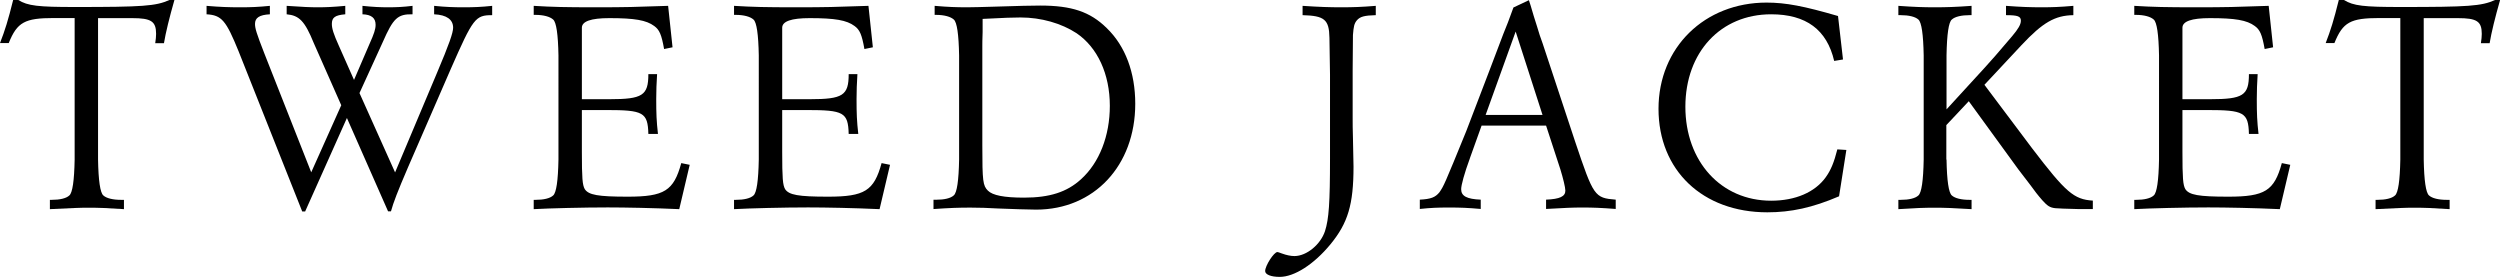
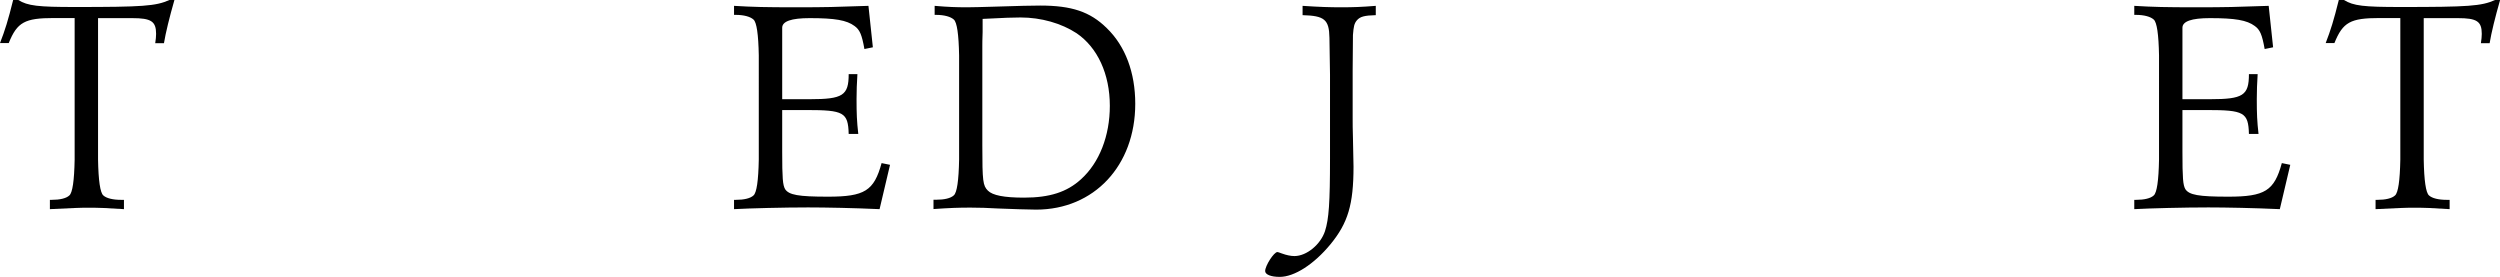
<svg xmlns="http://www.w3.org/2000/svg" id="_レイヤー_2" viewBox="0 0 260.58 28.85">
  <defs>
    <style>.cls-1{stroke-width:0px;}</style>
  </defs>
  <g id="design">
    <path class="cls-1" d="M1.91,0c.97.61,2.07.73,5.87.73,7.11,0,8.45-.09,9.88-.73h.52c-.52,1.82-.91,3.4-1.09,4.5h-.91c.06-.43.09-.67.09-.97,0-1.31-.52-1.64-2.49-1.64h-3.56v14.74q.06,3.31.55,3.74c.33.3,1,.46,1.85.46h.3v.97c-1.76-.12-2.64-.15-3.68-.15s-1.49.03-4.04.15v-.97h.18c.85,0,1.52-.15,1.85-.46q.49-.43.55-3.74V1.88h-2.16c-3.04,0-3.83.43-4.71,2.61h-.91C.52,3.16.85,2.1,1.37,0h.55Z" />
-     <path class="cls-1" d="M31.83,22.04h-.33l-6.63-16.69c-1.31-3.22-1.76-3.77-3.34-3.86v-.88c1.43.12,2.34.15,3.5.15s1.85-.03,3.1-.15v.88c-1.09.06-1.55.36-1.55,1,0,.46.15.97.97,3.07l4.89,12.4,3.13-6.99-2.86-6.47c-.94-2.31-1.52-2.89-2.83-3.01v-.88c1.76.12,2.46.15,3.25.15.85,0,1.55-.03,2.86-.15v.88c-1.06.09-1.4.33-1.4,1,0,.49.18,1.06.73,2.28l1.58,3.56,1.61-3.74c.49-1.09.64-1.55.64-2.01,0-.7-.43-1.06-1.37-1.09v-.88c1.15.12,1.88.15,2.67.15.88,0,1.55-.03,2.55-.15v.88c-1.55-.03-2.01.4-3.1,2.89l-2.43,5.32,3.71,8.27,4.38-10.4c1.25-2.95,1.67-4.16,1.67-4.68,0-.85-.67-1.34-1.98-1.4v-.88c1.19.12,2.04.15,3.07.15,1.09,0,1.82-.03,2.98-.15v.97c-1.76,0-1.98.3-4.32,5.62l-4.44,10.21c-1.12,2.61-1.52,3.65-1.79,4.62h-.3l-4.29-9.73-4.35,9.73Z" />
-     <path class="cls-1" d="M69.22,5.11c-.27-1.52-.49-2.01-1.03-2.4-.82-.61-2.04-.82-4.68-.82q-2.86,0-2.86,1v7.45h2.89c3.43,0,4.04-.39,4.04-2.61h.91c-.06,1.09-.09,1.58-.09,2.58,0,1.55.03,2.31.18,3.65h-1c-.06-2.25-.52-2.49-4.38-2.49h-2.55v4.35c0,2.77.06,3.46.3,3.89.4.61,1.37.79,4.47.79,3.83,0,4.8-.61,5.59-3.5l.88.18-1.09,4.62c-2.64-.12-5.65-.18-7.45-.18-2.49,0-6.11.09-7.72.18v-.97h.18c.85,0,1.52-.15,1.85-.46q.49-.43.55-3.74V5.78q-.06-3.31-.55-3.74c-.33-.3-1-.49-1.85-.49h-.18v-.94c2.01.12,3.25.15,6.47.15s3.98-.03,7.54-.15l.46,4.32-.88.18Z" />
    <path class="cls-1" d="M90.1,5.11c-.27-1.52-.49-2.01-1.03-2.4-.82-.61-2.04-.82-4.68-.82q-2.86,0-2.86,1v7.45h2.89c3.43,0,4.04-.39,4.04-2.61h.91c-.06,1.09-.09,1.58-.09,2.58,0,1.55.03,2.31.18,3.65h-1c-.06-2.25-.52-2.49-4.38-2.49h-2.55v4.35c0,2.77.06,3.46.3,3.89.4.61,1.37.79,4.47.79,3.83,0,4.8-.61,5.59-3.5l.88.18-1.09,4.62c-2.64-.12-5.65-.18-7.45-.18-2.49,0-6.11.09-7.72.18v-.97h.18c.85,0,1.52-.15,1.85-.46q.49-.43.55-3.74V5.78q-.06-3.31-.55-3.74c-.33-.3-1-.49-1.85-.49h-.18v-.94c2.01.12,3.25.15,6.47.15s3.98-.03,7.54-.15l.46,4.32-.88.18Z" />
    <path class="cls-1" d="M97.43.61c1.4.12,2.22.15,3.4.15.64,0,1.49-.03,2.61-.06,3.1-.09,3.86-.12,4.98-.12,3.28,0,5.2.64,6.93,2.34,1.95,1.88,2.98,4.65,2.98,7.9,0,6.44-4.29,11.03-10.33,11.03-.91,0-2.28-.06-4.01-.12-.97-.06-1.95-.09-2.83-.09-1.25,0-2.1.03-3.86.15v-.97h.27c.85,0,1.52-.15,1.85-.46q.49-.43.55-3.74V5.78q-.06-3.31-.55-3.74c-.33-.3-1-.49-1.85-.49h-.15v-.94ZM102.42,3.34c-.03.73-.03,1.28-.03,1.49v10.33c0,3.74.06,4.19.58,4.71.49.49,1.67.73,3.77.73,2.67,0,4.47-.58,5.93-1.91,1.92-1.73,3.01-4.53,3.01-7.66,0-3.31-1.28-6.08-3.47-7.57-1.58-1.03-3.68-1.64-5.84-1.64-.76,0-1.64.03-3.95.15v1.37Z" />
    <path class="cls-1" d="M135.77.61c1.85.12,2.83.15,4.01.15,1.31,0,2.1-.03,3.62-.15v.97c-1.19.03-1.64.15-1.98.55-.27.33-.33.64-.4,1.52l-.03,3.71v4.96c0,.52,0,1.19.03,2.04.03,1.46.06,2.52.06,3.01,0,3.95-.58,5.87-2.4,8.09-1.73,2.1-3.77,3.4-5.29,3.4-.91,0-1.52-.24-1.52-.61,0-.55.91-1.98,1.28-1.98q.06,0,.46.15c.49.18.94.27,1.31.27,1.28,0,2.74-1.22,3.19-2.61.4-1.25.52-2.92.52-7.57V7.81l-.06-3.86c-.03-1.92-.52-2.31-2.8-2.37v-.97Z" />
-     <path class="cls-1" d="M153.21,16.5c-.58,1.58-.91,2.8-.91,3.22,0,.73.61,1.03,2.04,1.09v.97c-1.37-.12-2.1-.15-3.31-.15s-1.88.03-3.04.15v-.97c1.16-.06,1.61-.24,2.04-.76.46-.67.52-.79,2.8-6.38l2.43-6.35c.46-1.22.94-2.46,1.43-3.77.43-1.06.52-1.28,1.06-2.77l1.61-.76.18.55c.21.73.43,1.46.67,2.19.18.61.36,1.19.58,1.76l3.4,10.27c1.91,5.68,2.01,5.84,4.22,6.02v.97c-1.55-.12-2.4-.15-3.43-.15-1.15,0-1.67.03-3.83.15v-.97c1.43-.06,2.01-.33,2.01-.94,0-.33-.24-1.31-.52-2.22l-1.49-4.56h-6.72l-1.22,3.4ZM160.78,11.98l-2.8-8.69-3.13,8.69h5.93Z" />
-     <path class="cls-1" d="M191.18,6.35c-.76-3.25-2.92-4.86-6.57-4.86-5.26,0-8.94,3.95-8.94,9.64s3.71,9.79,8.94,9.79c2.52,0,4.56-.88,5.68-2.43.55-.76.88-1.58,1.22-2.92l.94.06-.76,4.83c-2.77,1.19-5.02,1.67-7.48,1.67-6.75,0-11.34-4.38-11.34-10.79S177.69.27,184.13.27c2.01,0,3.92.37,7.45,1.4l.52,4.53-.91.15Z" />
-     <path class="cls-1" d="M202.89,16.63q.06,3.31.55,3.74c.33.3,1,.46,1.85.46h.21v.97c-1.95-.12-2.83-.15-3.83-.15-1.09,0-1.98.03-3.8.15v-.97h.24c.85,0,1.52-.15,1.85-.46q.49-.43.55-3.74V5.78q-.06-3.31-.55-3.74c-.33-.3-1-.46-1.85-.46h-.24v-.97c1.7.12,2.61.15,3.8.15s2.16-.03,3.83-.15v.97h-.21c-.82,0-1.52.15-1.85.46q-.49.4-.55,3.74v5.62l4.04-4.41c.58-.64,1.34-1.49,2.8-3.22.64-.76.91-1.22.91-1.61,0-.46-.33-.58-1.55-.58v-.97c1.61.12,2.58.15,3.71.15s1.91-.03,3.31-.15v.97c-1.92.03-3.19.76-5.41,3.13l-3.86,4.13,4.98,6.63c3.5,4.59,4.35,5.32,6.32,5.44v.88h-1.55c-1.28-.03-2.07-.06-2.37-.09-.55-.06-.82-.24-1.34-.82-.46-.52-.85-1.03-1.22-1.55l-1.28-1.67-5.17-7.11-2.34,2.49v3.59Z" />
    <path class="cls-1" d="M236.05,5.11c-.27-1.52-.49-2.01-1.03-2.4-.82-.61-2.04-.82-4.68-.82q-2.86,0-2.86,1v7.45h2.89c3.43,0,4.04-.39,4.04-2.61h.91c-.06,1.09-.09,1.58-.09,2.58,0,1.55.03,2.31.18,3.65h-1c-.06-2.25-.52-2.49-4.38-2.49h-2.55v4.35c0,2.77.06,3.46.3,3.89.4.61,1.37.79,4.47.79,3.83,0,4.8-.61,5.59-3.5l.88.18-1.09,4.62c-2.64-.12-5.65-.18-7.45-.18-2.49,0-6.11.09-7.72.18v-.97h.18c.85,0,1.52-.15,1.85-.46q.49-.43.55-3.74V5.78q-.06-3.31-.55-3.74c-.33-.3-1-.49-1.85-.49h-.18v-.94c2.01.12,3.25.15,6.47.15s3.98-.03,7.54-.15l.46,4.32-.88.18Z" />
    <path class="cls-1" d="M244.32,0c.97.61,2.07.73,5.87.73,7.11,0,8.45-.09,9.88-.73h.52c-.52,1.82-.91,3.4-1.09,4.5h-.91c.06-.43.09-.67.09-.97,0-1.31-.52-1.64-2.49-1.64h-3.56v14.74q.06,3.31.55,3.74c.33.3,1,.46,1.85.46h.3v.97c-1.76-.12-2.64-.15-3.68-.15s-1.49.03-4.04.15v-.97h.18c.85,0,1.52-.15,1.85-.46q.49-.43.55-3.74V1.88h-2.16c-3.04,0-3.83.43-4.71,2.61h-.91c.52-1.34.85-2.4,1.37-4.5h.55Z" />
  </g>
</svg>